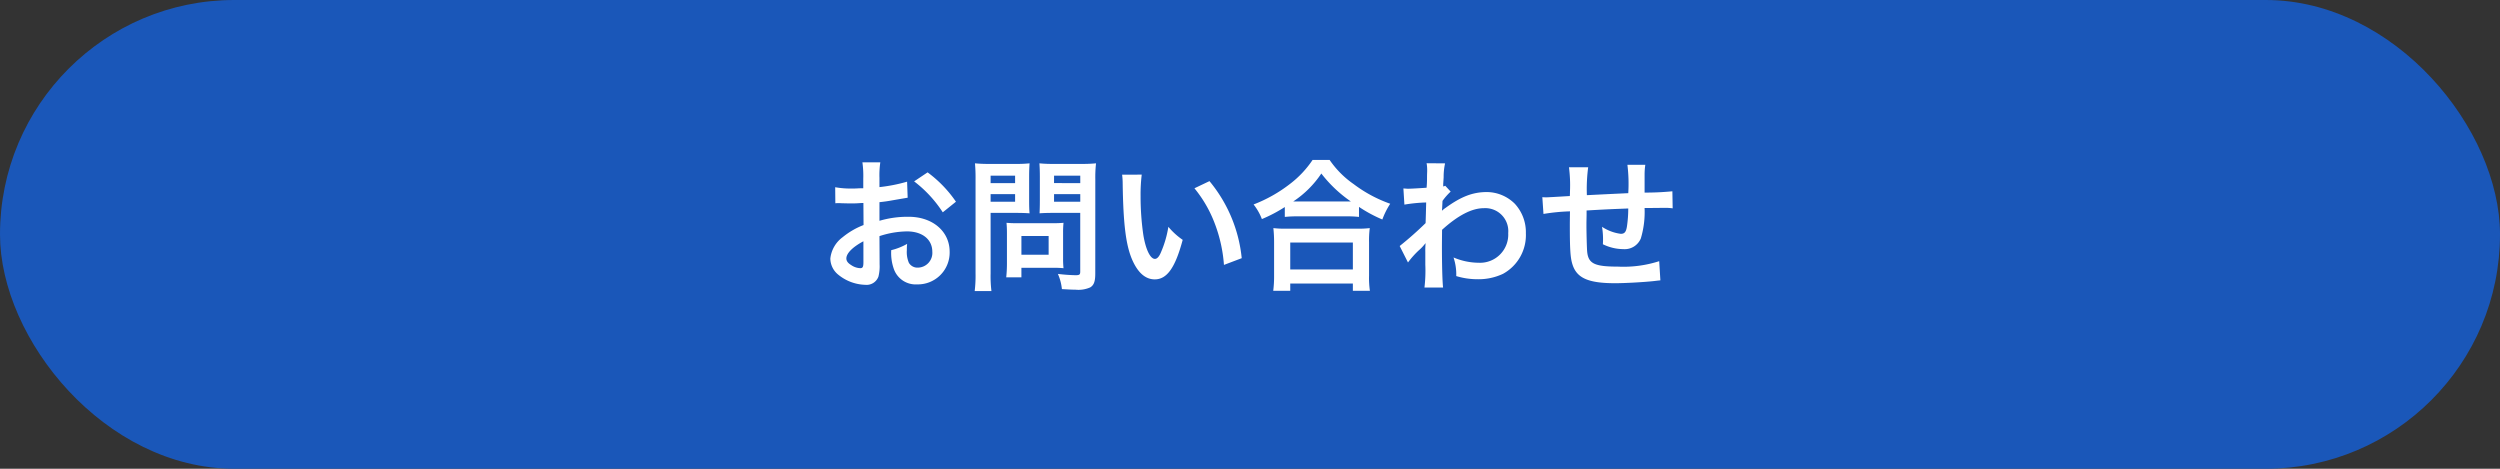
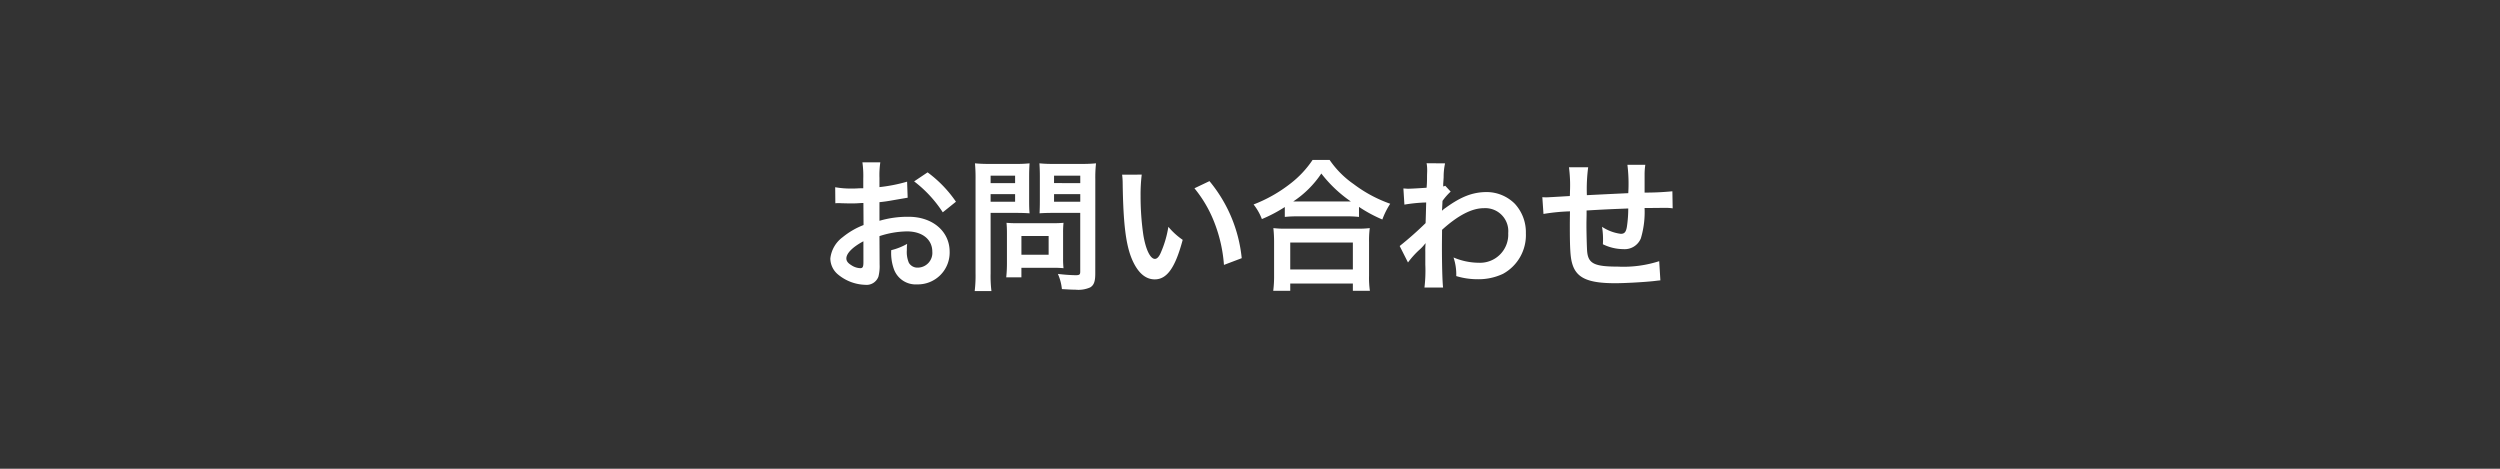
<svg xmlns="http://www.w3.org/2000/svg" id="コンポーネント_1_1" data-name="コンポーネント 1 – 1" width="384" height="72" viewBox="0 0 384 72">
  <rect x="0" y="0" width="384" height="72" fill="#333333" stroke="none" />
-   <rect id="長方形_1976" data-name="長方形 1976" width="384" height="72" rx="36" fill="#1a57b9" />
  <path id="パス_61" data-name="パス 61" d="M-56.914-6.732a14.081,14.081,0,0,1,4.224-.726c2.354,0,3.894,1.232,3.894,3.124a2.261,2.261,0,0,1-2.222,2.442A1.522,1.522,0,0,1-52.4-2.64a4.239,4.239,0,0,1-.308-1.936,7.628,7.628,0,0,1,.044-.968,9.281,9.281,0,0,1-2.442.968,7.35,7.35,0,0,0,.374,2.816A3.552,3.552,0,0,0-51.128.682a4.887,4.887,0,0,0,4.994-5.016c0-3.124-2.618-5.368-6.292-5.368a15.255,15.255,0,0,0-4.488.616v-2.86c.836-.088,1.276-.154,2-.286,1.518-.264,1.936-.33,2.332-.4l-.088-2.464a24.536,24.536,0,0,1-4.246.836v-1.408a13.507,13.507,0,0,1,.132-2.4h-2.75a15.074,15.074,0,0,1,.132,2.53v1.452c-.242,0-.352,0-.88.022-.308.022-.55.022-.77.022a13.493,13.493,0,0,1-2.662-.2l.022,2.464a4.125,4.125,0,0,1,.462-.022c.066,0,.264,0,.55.022.264,0,.88.022,1.21.022.55,0,.858,0,1.188-.022.726-.044.726-.044.9-.044l.022,3.388a11.769,11.769,0,0,0-3.212,1.87A4.7,4.7,0,0,0-64.46-3.3,3.231,3.231,0,0,0-63.25-.814,6.853,6.853,0,0,0-59.092.748,1.933,1.933,0,0,0-57.068-.528a6.551,6.551,0,0,0,.176-1.87Zm-2.464,4c0,.726-.11.924-.484.924a2.645,2.645,0,0,1-1.408-.484C-61.776-2.6-62-2.926-62-3.3c0-.792.968-1.76,2.618-2.64Zm14.212-9.284a18.66,18.66,0,0,0-4.356-4.51l-2.068,1.386a18.787,18.787,0,0,1,4.4,4.752Zm5.324,1.716h3.96c.726,0,1.5.022,2.024.066-.044-.484-.066-.99-.066-1.98v-3.63c0-.858.022-1.364.066-2.068a18.588,18.588,0,0,1-2.244.088H-40a20.551,20.551,0,0,1-2.244-.088,24.6,24.6,0,0,1,.088,2.486v14.41a19.667,19.667,0,0,1-.132,2.728h2.574A18.87,18.87,0,0,1-39.842-.99Zm0-5.72h3.762v1.144h-3.762Zm0,2.838h3.762v1.166h-3.762Zm16.082-2.266a19.372,19.372,0,0,1,.11-2.464,21,21,0,0,1-2.266.088H-30.1a19.793,19.793,0,0,1-2.244-.088c.044.638.066,1.232.066,2.068v3.63c0,.946-.022,1.386-.044,1.98.484-.044,1.276-.066,2-.066h4.246v9c0,.484-.11.572-.726.572a25.7,25.7,0,0,1-2.706-.2,7.681,7.681,0,0,1,.616,2.332c1.452.088,1.694.088,2.046.088a4.486,4.486,0,0,0,2.31-.352c.572-.352.77-.924.77-2.134Zm-6.336-.572h4.026v1.144H-30.1Zm0,2.838h4.026v1.166H-30.1ZM-28.71-7.26a14.515,14.515,0,0,1,.066-1.518c-.462.044-1.012.066-1.694.066h-5.434c-.638,0-1.144-.022-1.628-.066.044.462.066.946.066,1.54V-2.53A19.606,19.606,0,0,1-37.444-.4h2.332V-1.87h4.906c.638,0,1.1.022,1.562.066a13.776,13.776,0,0,1-.066-1.5Zm-6.4.506h4.18v2.882h-4.18Zm15.466-9.416a10.512,10.512,0,0,1,.088,1.408c.088,6.094.484,9.284,1.386,11.484.88,2.112,2.068,3.19,3.542,3.19,1.87,0,3.146-1.782,4.29-6.072a10.86,10.86,0,0,1-2.2-2A16.219,16.219,0,0,1-13.706-4.18c-.264.616-.572.946-.9.946-.7,0-1.408-1.408-1.782-3.7a41.17,41.17,0,0,1-.418-5.9,25.576,25.576,0,0,1,.176-3.344Zm11.11,2.09A19.2,19.2,0,0,1-5.412-8.668,22.3,22.3,0,0,1-4-2.31l2.728-1.034A21.934,21.934,0,0,0-6.226-15.18ZM5.346-9.68a16.565,16.565,0,0,1,1.892-.088h7.524a16.015,16.015,0,0,1,1.98.088v-1.54a21.382,21.382,0,0,0,3.586,1.936,11.845,11.845,0,0,1,1.21-2.42,20.687,20.687,0,0,1-5.61-3.014,14.374,14.374,0,0,1-3.7-3.718H9.614A15.364,15.364,0,0,1,6.16-14.762,21.981,21.981,0,0,1,.55-11.594,8.52,8.52,0,0,1,1.826-9.35,22.4,22.4,0,0,0,5.346-11.2ZM7.26-12.056H6.644a15.4,15.4,0,0,0,4.312-4.29,20.1,20.1,0,0,0,4.532,4.29H7.26ZM6.182,1.672V.55H15.8V1.672h2.618a13.744,13.744,0,0,1-.132-2.31V-5.786a15,15,0,0,1,.11-2.178,14.431,14.431,0,0,1-1.914.088h-11a13.855,13.855,0,0,1-1.892-.088A19.862,19.862,0,0,1,3.7-5.786V-.66a17.591,17.591,0,0,1-.132,2.332Zm0-7.414H15.8v4.136H6.182ZM24.266-2.684A13.33,13.33,0,0,1,25.96-4.576a7.059,7.059,0,0,0,.968-1.034h.044a11.154,11.154,0,0,0-.044,1.3v1.958a21.894,21.894,0,0,1-.132,3.52h2.86c-.11-.968-.176-3.432-.176-6.578L29.5-7.7c2.42-2.2,4.576-3.322,6.4-3.322a3.53,3.53,0,0,1,3.762,3.828A4.326,4.326,0,0,1,35.178-2.64a10.07,10.07,0,0,1-3.916-.814,8.2,8.2,0,0,1,.418,2.86,11.271,11.271,0,0,0,3.278.484,8.774,8.774,0,0,0,3.916-.836,6.779,6.779,0,0,0,3.5-6.226A6.452,6.452,0,0,0,40.678-11.7a6.138,6.138,0,0,0-4.29-1.8c-2.156,0-3.938.682-6.336,2.42a3.876,3.876,0,0,0-.528.418l-.044.022c.022-.066.044-.55.088-1.5a9.311,9.311,0,0,1,1.254-1.43l-.836-.9a1,1,0,0,1-.308.11v-.4c.044-.616.044-.616.066-1.034a9.475,9.475,0,0,1,.22-2.112l-2.838-.022a5.435,5.435,0,0,1,.088.968v.22c0,.2-.022.506-.022.924,0,.792-.022,1.078-.066,1.65-1.232.088-2.442.154-2.838.154-.2,0-.374-.022-.726-.044l.154,2.486a23.574,23.574,0,0,1,3.344-.33c-.044,1.8-.044,1.826-.088,3.168a51.7,51.7,0,0,1-3.982,3.52Zm38.588-.2a17.89,17.89,0,0,1-6.358.836c-3.586,0-4.532-.462-4.708-2.31-.044-.44-.11-2.838-.11-3.982V-8.8c.022-1.166.022-1.166.022-1.276v-.594c3.058-.176,3.058-.176,6.4-.308a18.958,18.958,0,0,1-.2,2.75c-.132.858-.374,1.144-.946,1.144a6.823,6.823,0,0,1-2.882-1.078,11.711,11.711,0,0,1,.154,1.8c0,.308,0,.44-.022.88a7.211,7.211,0,0,0,3.146.748,2.681,2.681,0,0,0,2.684-1.65,14.065,14.065,0,0,0,.572-4.664c1.034,0,2.288-.022,3.058-.022A7.713,7.713,0,0,1,64.922-11l-.044-2.618a42.424,42.424,0,0,1-4.268.2v-2.75a10.027,10.027,0,0,1,.11-1.518H57.97a23.794,23.794,0,0,1,.132,4.356c-3.278.154-3.278.154-6.358.308a25.63,25.63,0,0,1,.2-4.29H48.994a21.707,21.707,0,0,1,.154,3.74c0,.132,0,.33-.022.682-2.178.132-3.388.2-3.586.2-.11,0-.33,0-.638-.022l.176,2.574a30.047,30.047,0,0,1,4.07-.4c-.022,1.716-.022,1.8-.022,2.134,0,3.784.088,5.016.4,6.006.66,2.112,2.442,2.9,6.556,2.9,1.452,0,4.356-.154,5.962-.33.748-.088.748-.088.99-.11Z" transform="translate(192 43)" fill="#fff" />
</svg>